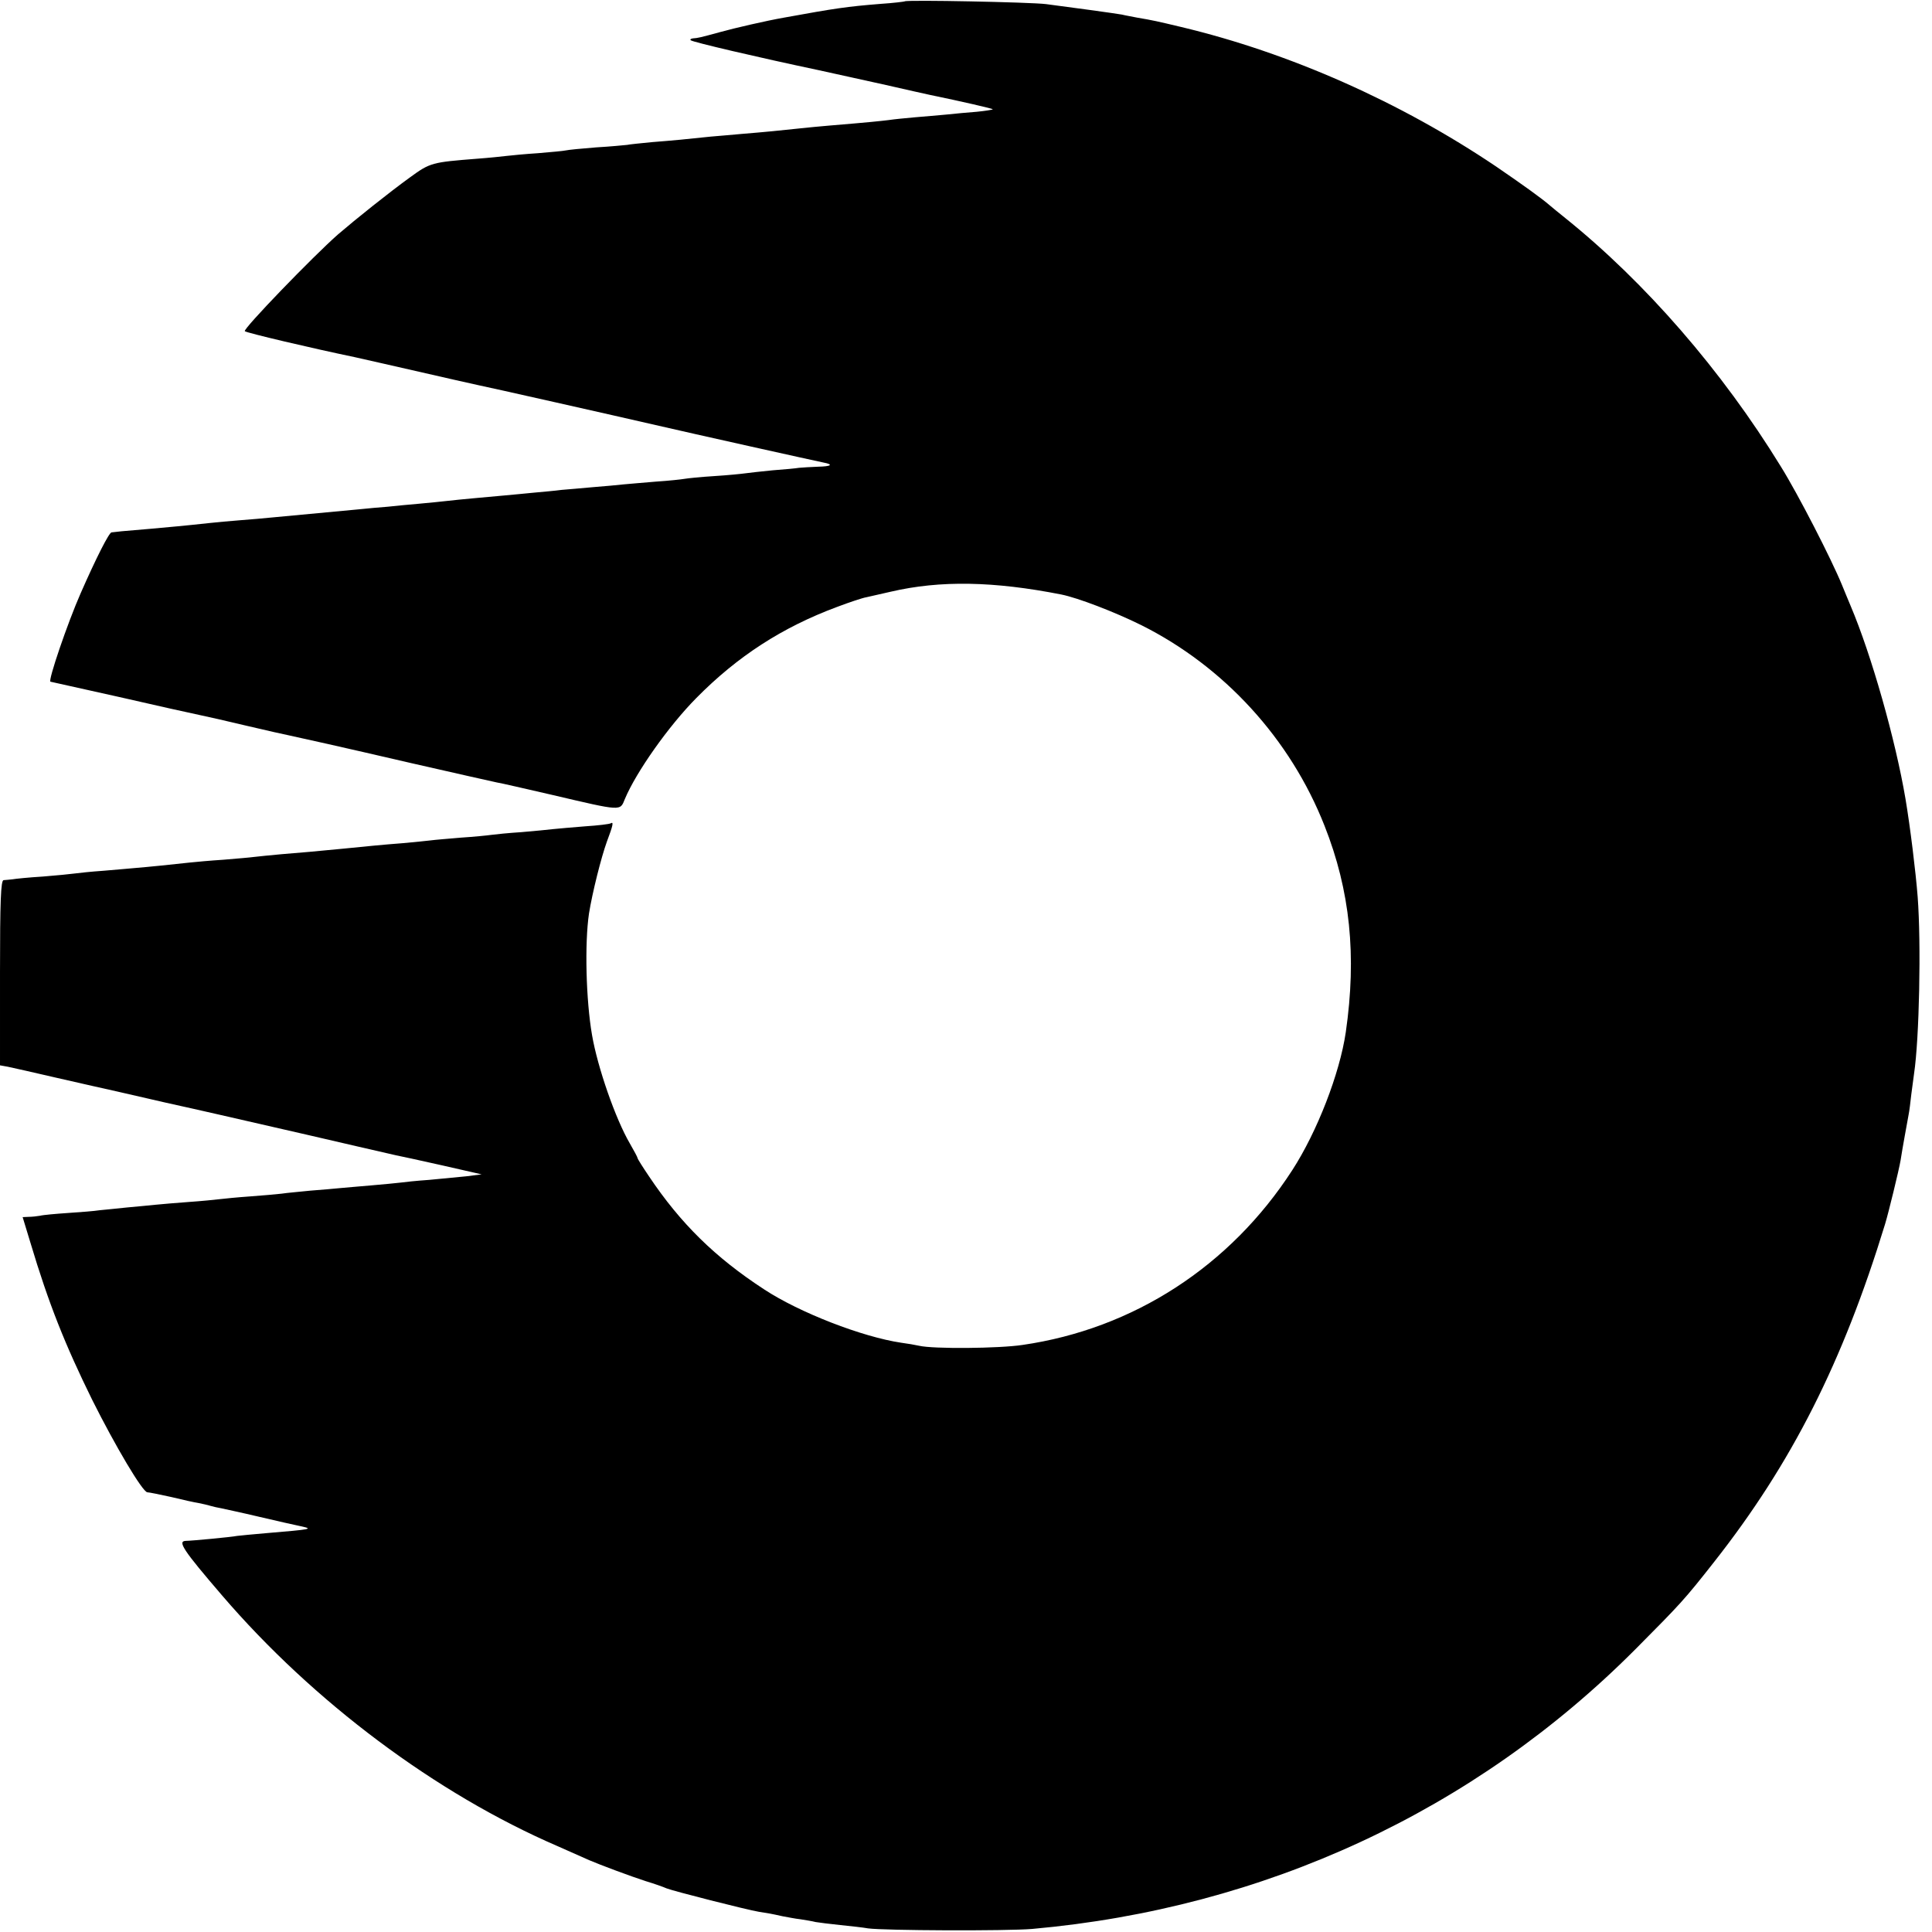
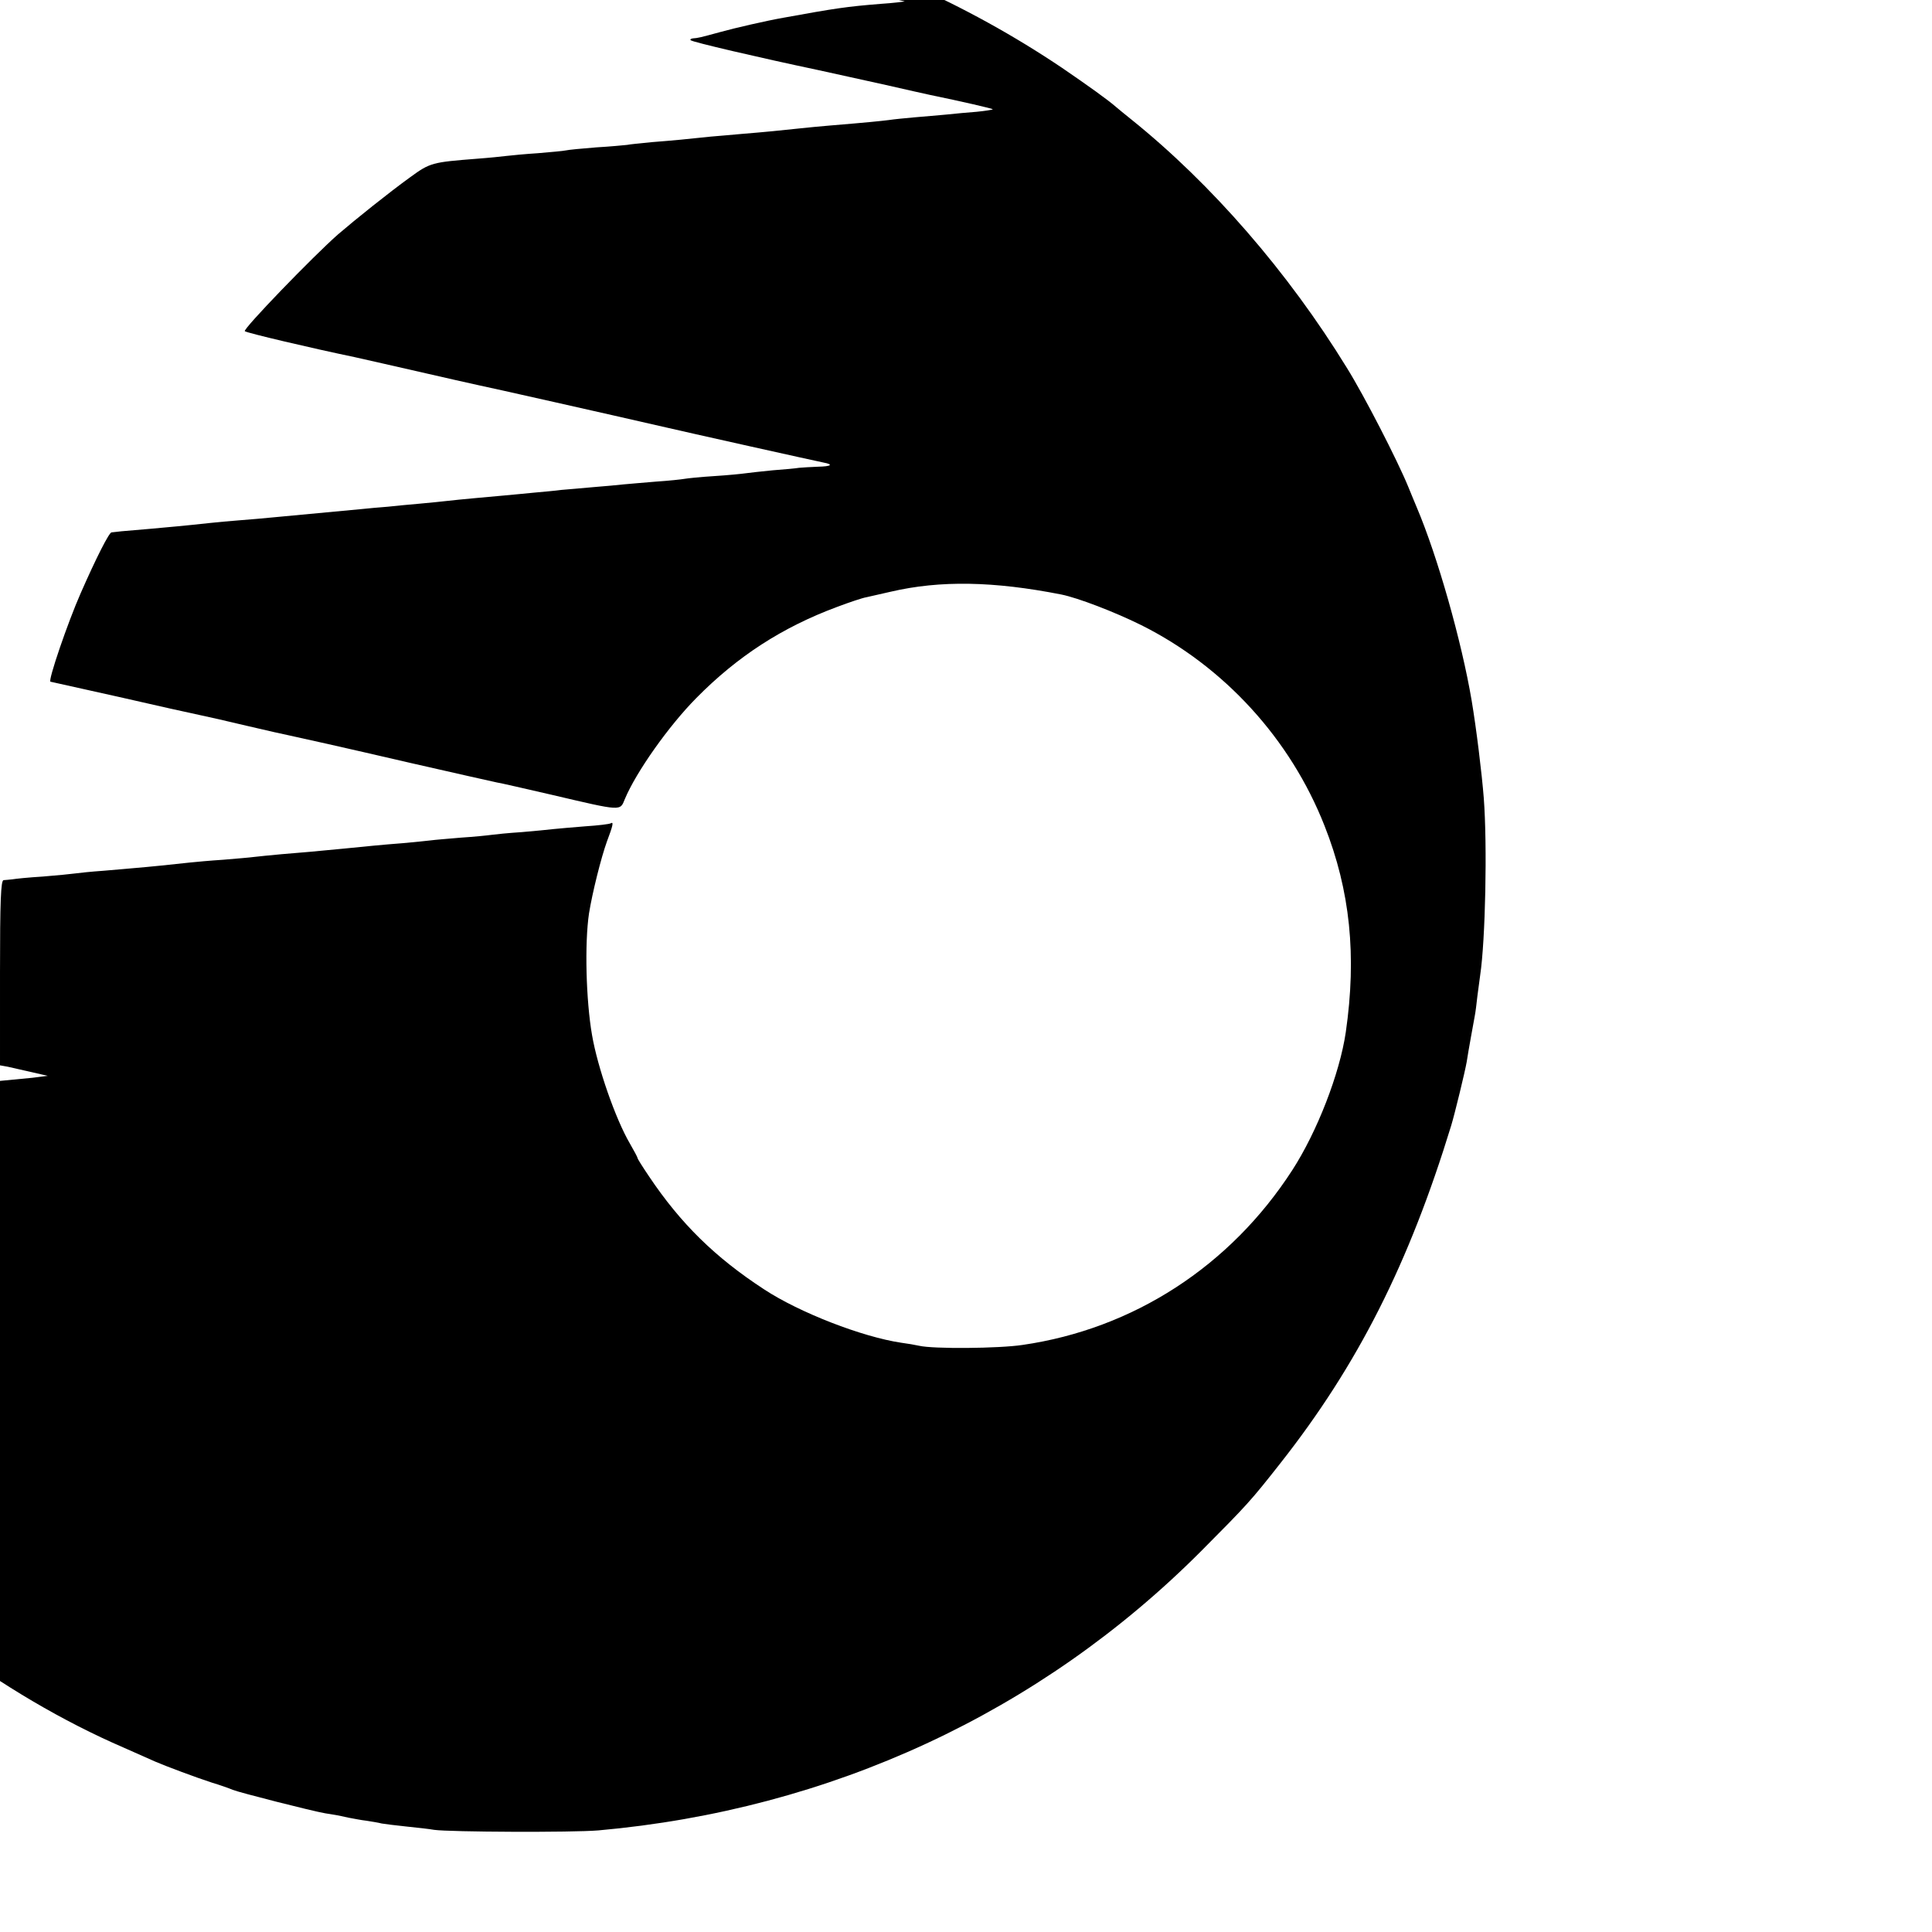
<svg xmlns="http://www.w3.org/2000/svg" version="1.0" width="700pt" height="700pt" viewBox="0 0 700 700" preserveAspectRatio="xMidYMid meet">
  <g transform="translate(0,700) scale(0.1,-0.1)" fill="#000000" stroke="none">
-     <path d="M3278 6995 c-2 -1 -41 -6 -87 -9 -124 -10 -164 -16 -351 -50 -63 -11 -180 -38 -230 -52 -73 -20 -82 -22 -99 -23 -8 -1 -12 -4 -8 -7 5 -6 244 -62 462 -108 61 -13 171 -38 245 -54 74 -17 146 -33 160 -36 112 -23 229 -50 227 -52 -2 -2 -28 -6 -58 -9 -30 -2 -79 -7 -109 -10 -30 -3 -82 -7 -115 -10 -33 -3 -76 -7 -95 -10 -33 -4 -70 -8 -215 -20 -33 -3 -80 -7 -105 -10 -64 -7 -135 -14 -210 -20 -36 -3 -87 -8 -115 -10 -83 -9 -136 -14 -213 -20 -41 -4 -81 -8 -90 -10 -9 -1 -60 -6 -112 -9 -52 -4 -102 -9 -110 -11 -8 -2 -53 -6 -100 -10 -47 -3 -98 -8 -115 -10 -16 -2 -64 -7 -105 -10 -165 -13 -171 -14 -245 -68 -76 -55 -196 -151 -260 -206 -90 -79 -346 -344 -338 -351 6 -6 244 -62 398 -94 18 -4 142 -32 365 -83 41 -9 80 -18 85 -19 13 -2 497 -111 640 -144 129 -30 579 -130 609 -136 37 -7 28 -14 -20 -15 -27 -1 -58 -3 -69 -4 -11 -2 -54 -6 -95 -9 -41 -4 -86 -9 -100 -11 -14 -2 -64 -7 -112 -10 -49 -3 -97 -8 -108 -10 -11 -2 -57 -7 -103 -10 -45 -4 -98 -8 -117 -10 -19 -2 -69 -7 -110 -10 -41 -4 -93 -8 -115 -10 -22 -3 -67 -7 -100 -10 -33 -3 -80 -8 -105 -10 -25 -2 -74 -7 -110 -10 -36 -3 -81 -8 -100 -10 -19 -2 -64 -7 -100 -10 -36 -3 -87 -8 -115 -11 -27 -2 -72 -6 -100 -9 -67 -6 -258 -24 -320 -30 -27 -3 -79 -7 -115 -10 -36 -3 -85 -7 -110 -10 -101 -11 -139 -14 -215 -21 -44 -4 -91 -8 -105 -9 -14 -2 -30 -3 -36 -4 -9 -1 -55 -91 -112 -221 -46 -104 -120 -320 -109 -320 1 0 112 -25 247 -55 135 -31 265 -60 290 -65 25 -5 104 -23 175 -40 72 -17 139 -32 150 -34 51 -11 182 -40 445 -101 157 -36 296 -67 310 -70 14 -2 104 -23 200 -45 256 -60 246 -59 264 -15 41 98 159 265 259 366 149 151 311 256 510 330 45 17 93 33 106 35 12 3 52 12 88 20 180 42 374 38 618 -10 60 -12 193 -63 290 -111 300 -150 540 -412 664 -727 93 -235 117 -471 77 -748 -22 -150 -104 -361 -194 -500 -225 -348 -576 -575 -977 -633 -86 -13 -324 -15 -375 -3 -13 3 -42 8 -65 11 -141 21 -368 109 -496 193 -178 116 -303 239 -417 409 -23 34 -42 64 -42 67 0 3 -13 27 -28 53 -52 89 -117 276 -137 393 -22 127 -27 332 -11 440 12 75 44 203 65 261 22 58 25 73 14 66 -5 -3 -46 -8 -93 -11 -47 -4 -98 -8 -115 -10 -16 -2 -68 -7 -115 -11 -47 -3 -96 -8 -110 -10 -14 -2 -63 -7 -110 -10 -47 -4 -96 -8 -110 -10 -14 -2 -59 -6 -100 -10 -78 -6 -127 -11 -217 -20 -102 -10 -149 -14 -223 -20 -41 -4 -86 -8 -100 -10 -14 -2 -63 -6 -110 -10 -47 -3 -101 -8 -120 -10 -53 -6 -161 -17 -200 -20 -19 -2 -71 -6 -115 -10 -44 -3 -91 -8 -105 -10 -14 -2 -65 -7 -115 -11 -50 -3 -99 -8 -110 -10 -11 -1 -26 -3 -32 -3 -10 -1 -13 -75 -13 -336 l0 -335 28 -5 c33 -7 85 -19 172 -39 91 -21 194 -44 221 -50 13 -3 62 -14 109 -25 47 -11 96 -22 110 -25 14 -3 86 -19 160 -36 74 -17 214 -49 310 -71 96 -22 182 -42 190 -44 53 -12 118 -27 135 -31 11 -2 85 -18 165 -36 l145 -33 -55 -7 c-30 -3 -91 -9 -135 -13 -44 -3 -91 -8 -105 -10 -14 -2 -61 -6 -105 -10 -44 -4 -96 -8 -115 -10 -19 -2 -66 -6 -105 -9 -38 -4 -86 -8 -105 -11 -19 -2 -71 -7 -115 -10 -44 -3 -93 -8 -110 -10 -16 -2 -66 -7 -110 -10 -44 -3 -98 -8 -120 -10 -22 -2 -69 -7 -105 -10 -36 -4 -80 -8 -99 -10 -18 -3 -70 -7 -115 -10 -44 -3 -90 -7 -101 -10 -11 -2 -30 -4 -42 -4 l-21 -1 28 -92 c66 -221 126 -371 224 -570 84 -168 183 -335 200 -335 6 0 45 -8 86 -17 41 -10 86 -20 100 -22 14 -3 33 -7 42 -10 10 -3 28 -7 40 -9 13 -3 75 -16 138 -31 63 -15 131 -30 150 -34 46 -10 41 -11 -125 -25 -49 -4 -97 -9 -106 -10 -18 -4 -167 -18 -186 -18 -31 -1 -9 -34 131 -197 331 -386 776 -719 1216 -909 52 -23 104 -46 115 -51 37 -16 149 -58 205 -76 30 -9 64 -21 75 -26 25 -10 288 -77 335 -85 38 -6 40 -6 85 -16 17 -3 46 -9 65 -11 19 -3 44 -7 55 -10 11 -2 52 -7 90 -11 39 -4 84 -9 100 -12 57 -8 500 -10 595 -2 841 75 1601 427 2185 1013 166 167 178 180 285 316 282 358 467 725 620 1225 13 43 50 195 56 230 7 46 24 137 29 165 3 14 7 48 10 75 4 28 8 61 10 75 19 127 26 470 13 641 -7 90 -27 253 -44 354 -36 213 -123 521 -199 700 -7 17 -21 50 -31 75 -38 93 -159 329 -222 430 -213 347 -491 667 -781 900 -24 19 -49 40 -55 45 -31 27 -101 77 -196 142 -346 233 -746 411 -1140 505 -88 21 -101 24 -160 34 -19 4 -44 8 -55 11 -22 4 -189 27 -275 38 -55 7 -505 16 -512 10z" />
+     <path d="M3278 6995 c-2 -1 -41 -6 -87 -9 -124 -10 -164 -16 -351 -50 -63 -11 -180 -38 -230 -52 -73 -20 -82 -22 -99 -23 -8 -1 -12 -4 -8 -7 5 -6 244 -62 462 -108 61 -13 171 -38 245 -54 74 -17 146 -33 160 -36 112 -23 229 -50 227 -52 -2 -2 -28 -6 -58 -9 -30 -2 -79 -7 -109 -10 -30 -3 -82 -7 -115 -10 -33 -3 -76 -7 -95 -10 -33 -4 -70 -8 -215 -20 -33 -3 -80 -7 -105 -10 -64 -7 -135 -14 -210 -20 -36 -3 -87 -8 -115 -10 -83 -9 -136 -14 -213 -20 -41 -4 -81 -8 -90 -10 -9 -1 -60 -6 -112 -9 -52 -4 -102 -9 -110 -11 -8 -2 -53 -6 -100 -10 -47 -3 -98 -8 -115 -10 -16 -2 -64 -7 -105 -10 -165 -13 -171 -14 -245 -68 -76 -55 -196 -151 -260 -206 -90 -79 -346 -344 -338 -351 6 -6 244 -62 398 -94 18 -4 142 -32 365 -83 41 -9 80 -18 85 -19 13 -2 497 -111 640 -144 129 -30 579 -130 609 -136 37 -7 28 -14 -20 -15 -27 -1 -58 -3 -69 -4 -11 -2 -54 -6 -95 -9 -41 -4 -86 -9 -100 -11 -14 -2 -64 -7 -112 -10 -49 -3 -97 -8 -108 -10 -11 -2 -57 -7 -103 -10 -45 -4 -98 -8 -117 -10 -19 -2 -69 -7 -110 -10 -41 -4 -93 -8 -115 -10 -22 -3 -67 -7 -100 -10 -33 -3 -80 -8 -105 -10 -25 -2 -74 -7 -110 -10 -36 -3 -81 -8 -100 -10 -19 -2 -64 -7 -100 -10 -36 -3 -87 -8 -115 -11 -27 -2 -72 -6 -100 -9 -67 -6 -258 -24 -320 -30 -27 -3 -79 -7 -115 -10 -36 -3 -85 -7 -110 -10 -101 -11 -139 -14 -215 -21 -44 -4 -91 -8 -105 -9 -14 -2 -30 -3 -36 -4 -9 -1 -55 -91 -112 -221 -46 -104 -120 -320 -109 -320 1 0 112 -25 247 -55 135 -31 265 -60 290 -65 25 -5 104 -23 175 -40 72 -17 139 -32 150 -34 51 -11 182 -40 445 -101 157 -36 296 -67 310 -70 14 -2 104 -23 200 -45 256 -60 246 -59 264 -15 41 98 159 265 259 366 149 151 311 256 510 330 45 17 93 33 106 35 12 3 52 12 88 20 180 42 374 38 618 -10 60 -12 193 -63 290 -111 300 -150 540 -412 664 -727 93 -235 117 -471 77 -748 -22 -150 -104 -361 -194 -500 -225 -348 -576 -575 -977 -633 -86 -13 -324 -15 -375 -3 -13 3 -42 8 -65 11 -141 21 -368 109 -496 193 -178 116 -303 239 -417 409 -23 34 -42 64 -42 67 0 3 -13 27 -28 53 -52 89 -117 276 -137 393 -22 127 -27 332 -11 440 12 75 44 203 65 261 22 58 25 73 14 66 -5 -3 -46 -8 -93 -11 -47 -4 -98 -8 -115 -10 -16 -2 -68 -7 -115 -11 -47 -3 -96 -8 -110 -10 -14 -2 -63 -7 -110 -10 -47 -4 -96 -8 -110 -10 -14 -2 -59 -6 -100 -10 -78 -6 -127 -11 -217 -20 -102 -10 -149 -14 -223 -20 -41 -4 -86 -8 -100 -10 -14 -2 -63 -6 -110 -10 -47 -3 -101 -8 -120 -10 -53 -6 -161 -17 -200 -20 -19 -2 -71 -6 -115 -10 -44 -3 -91 -8 -105 -10 -14 -2 -65 -7 -115 -11 -50 -3 -99 -8 -110 -10 -11 -1 -26 -3 -32 -3 -10 -1 -13 -75 -13 -336 l0 -335 28 -5 l145 -33 -55 -7 c-30 -3 -91 -9 -135 -13 -44 -3 -91 -8 -105 -10 -14 -2 -61 -6 -105 -10 -44 -4 -96 -8 -115 -10 -19 -2 -66 -6 -105 -9 -38 -4 -86 -8 -105 -11 -19 -2 -71 -7 -115 -10 -44 -3 -93 -8 -110 -10 -16 -2 -66 -7 -110 -10 -44 -3 -98 -8 -120 -10 -22 -2 -69 -7 -105 -10 -36 -4 -80 -8 -99 -10 -18 -3 -70 -7 -115 -10 -44 -3 -90 -7 -101 -10 -11 -2 -30 -4 -42 -4 l-21 -1 28 -92 c66 -221 126 -371 224 -570 84 -168 183 -335 200 -335 6 0 45 -8 86 -17 41 -10 86 -20 100 -22 14 -3 33 -7 42 -10 10 -3 28 -7 40 -9 13 -3 75 -16 138 -31 63 -15 131 -30 150 -34 46 -10 41 -11 -125 -25 -49 -4 -97 -9 -106 -10 -18 -4 -167 -18 -186 -18 -31 -1 -9 -34 131 -197 331 -386 776 -719 1216 -909 52 -23 104 -46 115 -51 37 -16 149 -58 205 -76 30 -9 64 -21 75 -26 25 -10 288 -77 335 -85 38 -6 40 -6 85 -16 17 -3 46 -9 65 -11 19 -3 44 -7 55 -10 11 -2 52 -7 90 -11 39 -4 84 -9 100 -12 57 -8 500 -10 595 -2 841 75 1601 427 2185 1013 166 167 178 180 285 316 282 358 467 725 620 1225 13 43 50 195 56 230 7 46 24 137 29 165 3 14 7 48 10 75 4 28 8 61 10 75 19 127 26 470 13 641 -7 90 -27 253 -44 354 -36 213 -123 521 -199 700 -7 17 -21 50 -31 75 -38 93 -159 329 -222 430 -213 347 -491 667 -781 900 -24 19 -49 40 -55 45 -31 27 -101 77 -196 142 -346 233 -746 411 -1140 505 -88 21 -101 24 -160 34 -19 4 -44 8 -55 11 -22 4 -189 27 -275 38 -55 7 -505 16 -512 10z" />
  </g>
</svg>